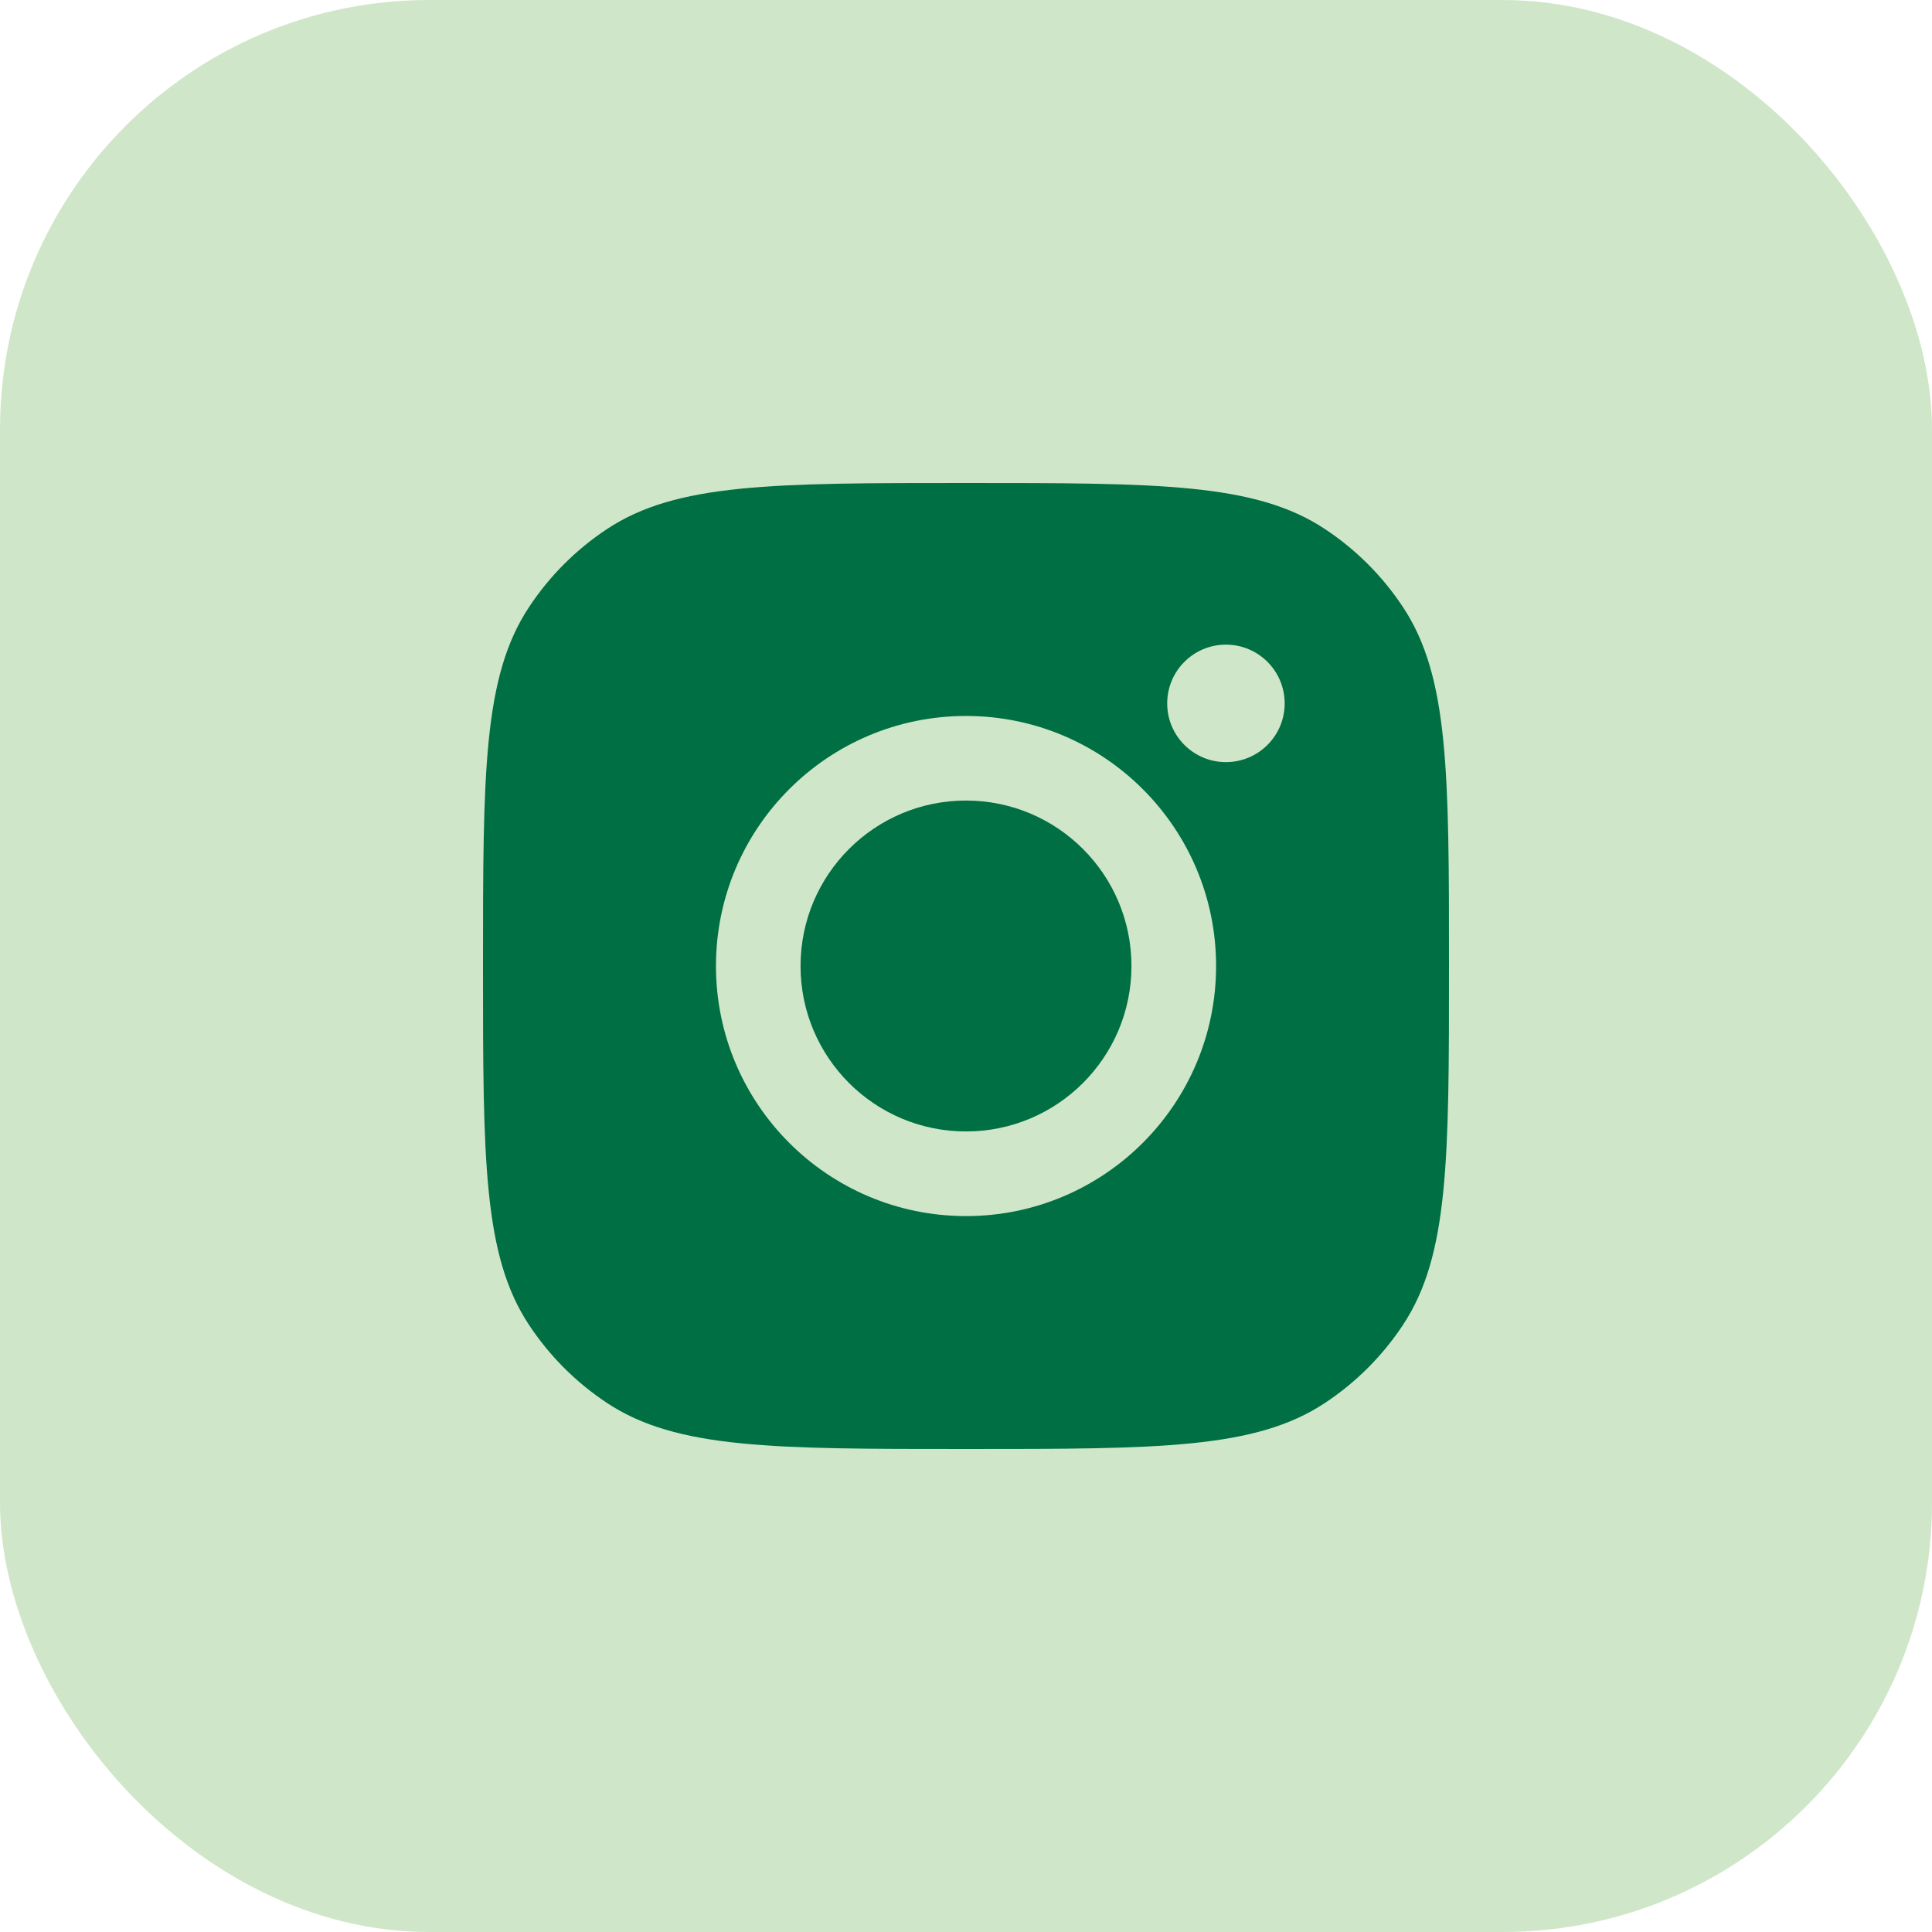
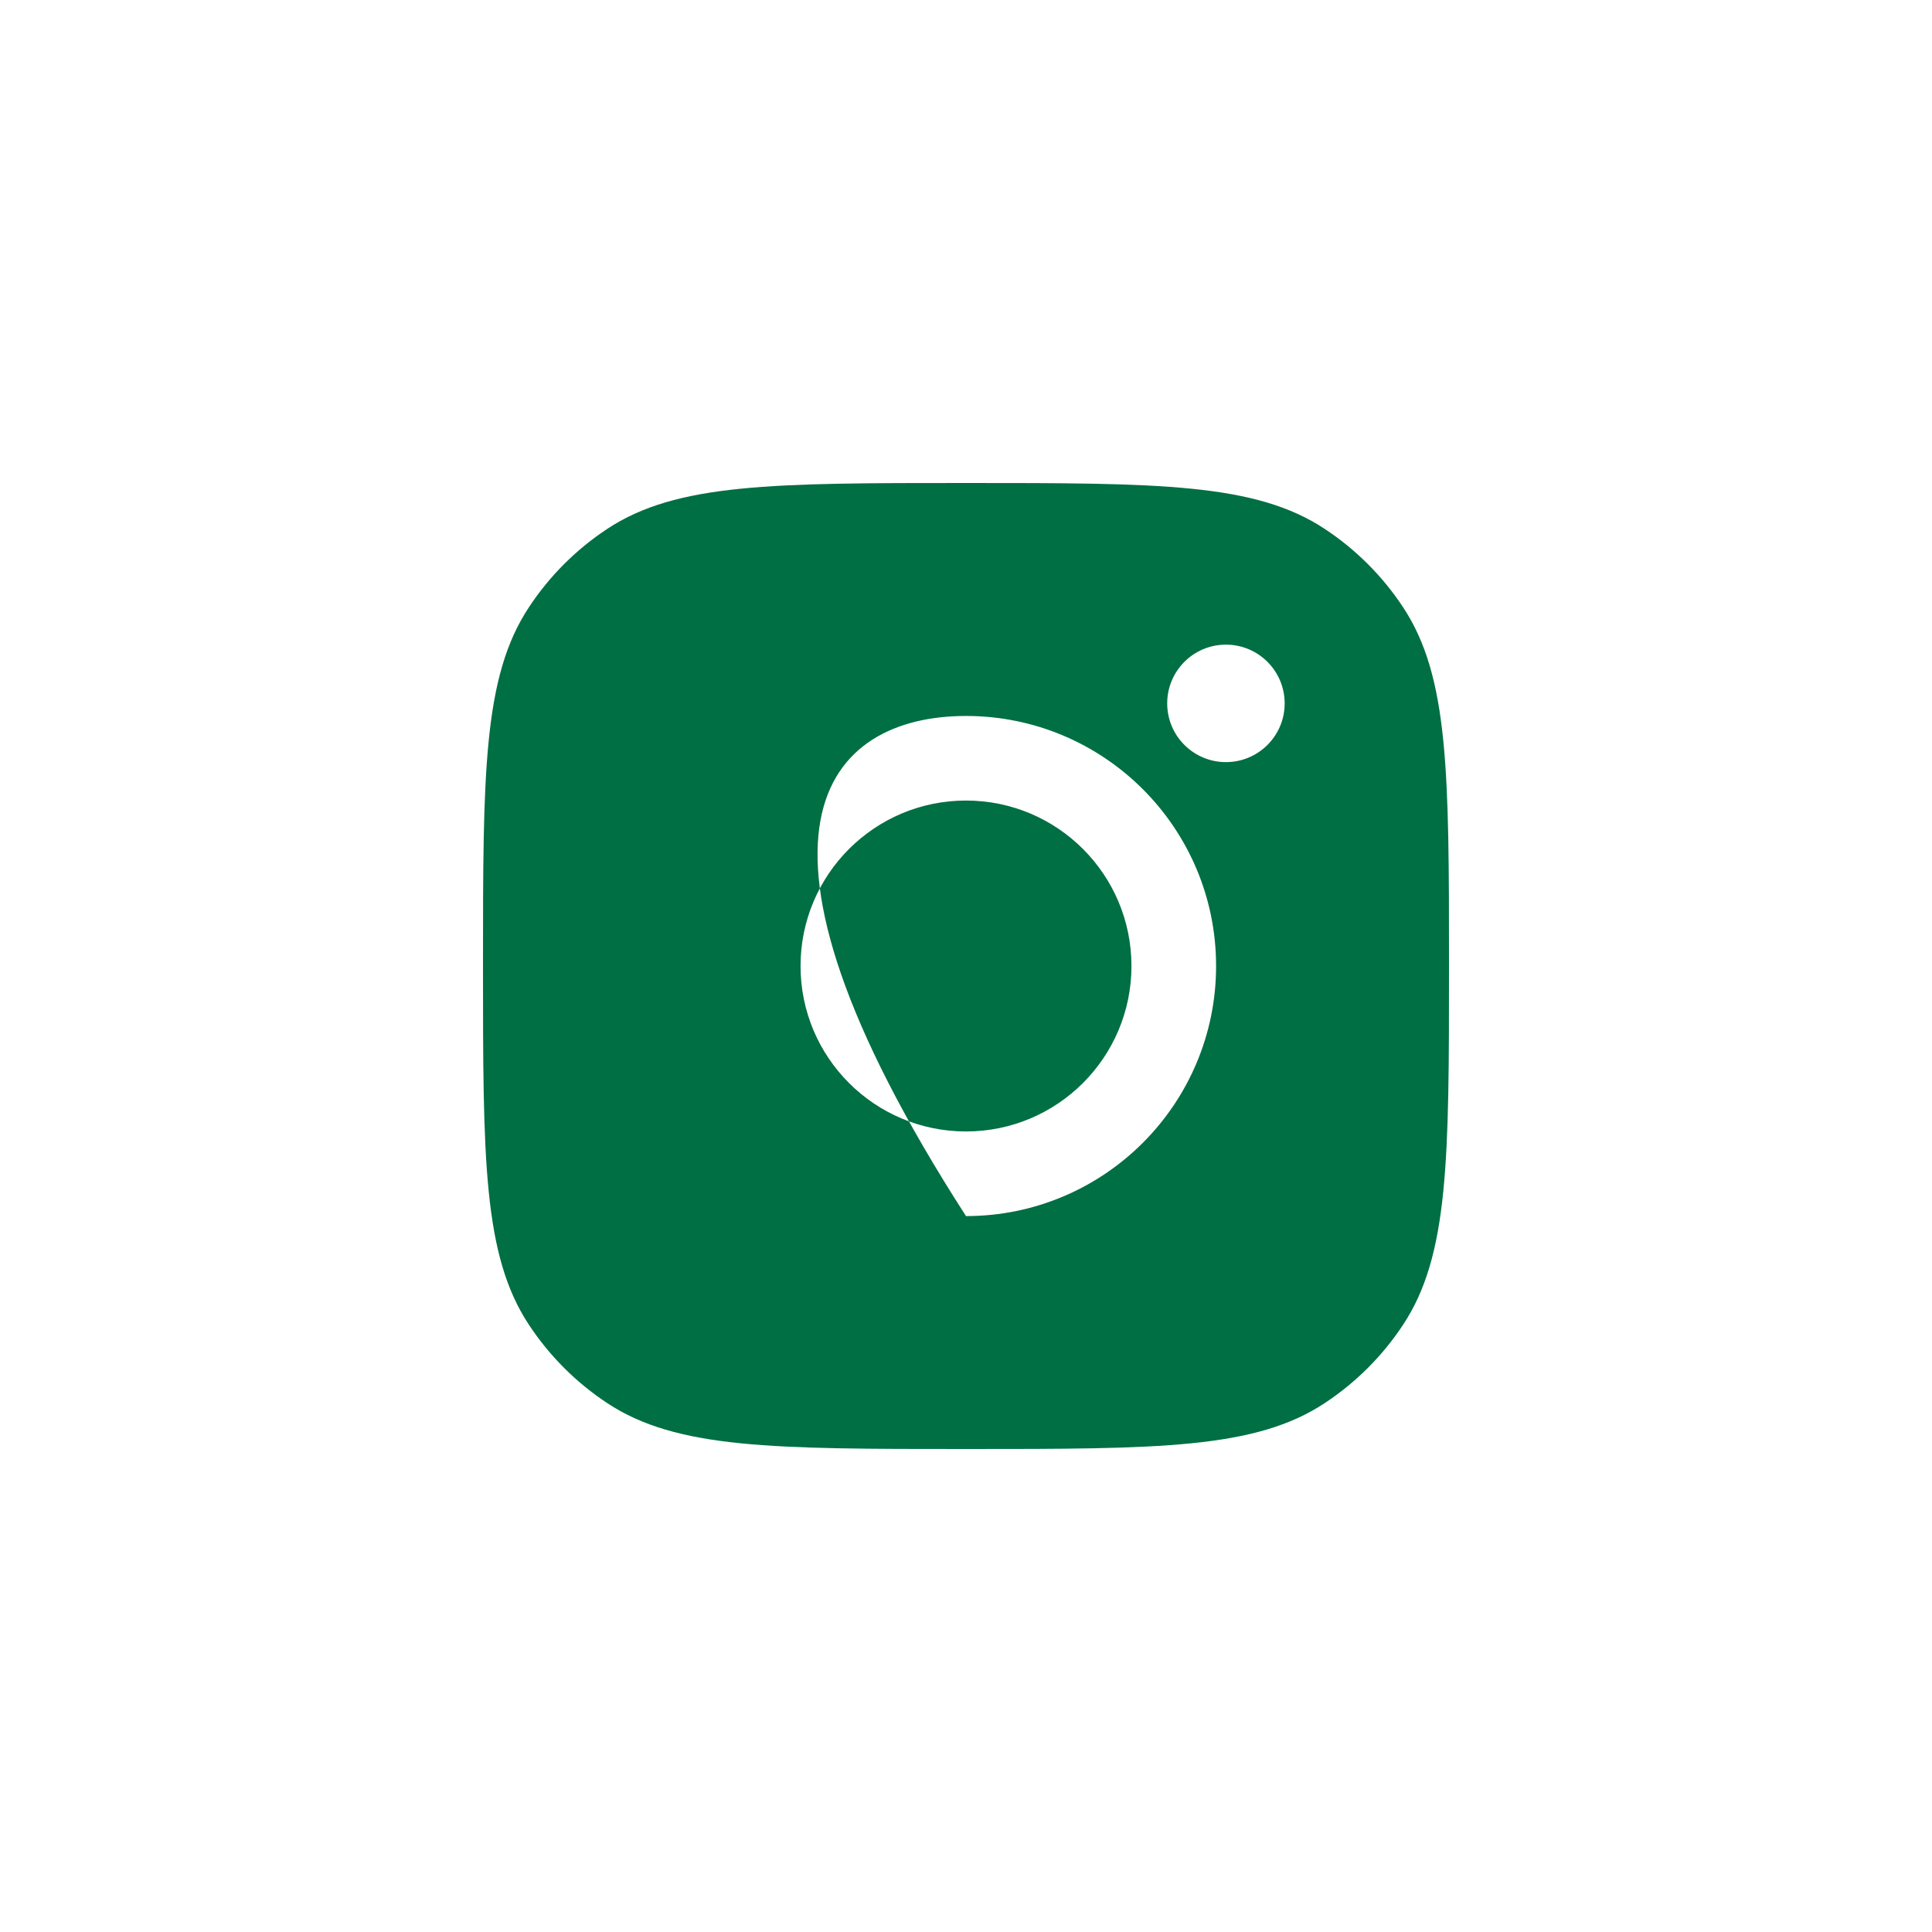
<svg xmlns="http://www.w3.org/2000/svg" width="36" height="36" viewBox="0 0 36 36" fill="none">
  <g id="Social Media Icon Square/Instagram">
-     <rect id="Social Media Icon" x="-0" width="36" height="36" rx="8" fill="#CFE7C8" />
-     <path id="Instagram" fill-rule="evenodd" clip-rule="evenodd" d="M9 18C9 14.405 9 12.607 9.857 11.313C10.239 10.734 10.734 10.239 11.312 9.857C12.607 9 14.405 9 18 9C21.595 9 23.393 9 24.687 9.857C25.265 10.239 25.761 10.734 26.143 11.313C27 12.607 27 14.405 27 18C27 21.595 27 23.393 26.143 24.687C25.761 25.266 25.265 25.761 24.687 26.143C23.393 27 21.595 27 18 27C14.405 27 12.607 27 11.312 26.143C10.734 25.761 10.239 25.266 9.857 24.687C9 23.393 9 21.595 9 18ZM22.66 18C22.66 20.573 20.573 22.66 18 22.66C15.427 22.66 13.341 20.573 13.341 18C13.341 15.427 15.427 13.341 18 13.341C20.573 13.341 22.66 15.427 22.66 18ZM18 21.083C19.703 21.083 21.083 19.703 21.083 18C21.083 16.297 19.703 14.917 18 14.917C16.297 14.917 14.917 16.297 14.917 18C14.917 19.703 16.297 21.083 18 21.083ZM22.843 14.201C23.448 14.201 23.938 13.711 23.938 13.107C23.938 12.502 23.448 12.012 22.843 12.012C22.239 12.012 21.749 12.502 21.749 13.107C21.749 13.711 22.239 14.201 22.843 14.201Z" fill="#006F43" />
+     <path id="Instagram" fill-rule="evenodd" clip-rule="evenodd" d="M9 18C9 14.405 9 12.607 9.857 11.313C10.239 10.734 10.734 10.239 11.312 9.857C12.607 9 14.405 9 18 9C21.595 9 23.393 9 24.687 9.857C25.265 10.239 25.761 10.734 26.143 11.313C27 12.607 27 14.405 27 18C27 21.595 27 23.393 26.143 24.687C25.761 25.266 25.265 25.761 24.687 26.143C23.393 27 21.595 27 18 27C14.405 27 12.607 27 11.312 26.143C10.734 25.761 10.239 25.266 9.857 24.687C9 23.393 9 21.595 9 18ZM22.66 18C22.66 20.573 20.573 22.66 18 22.66C13.341 15.427 15.427 13.341 18 13.341C20.573 13.341 22.66 15.427 22.66 18ZM18 21.083C19.703 21.083 21.083 19.703 21.083 18C21.083 16.297 19.703 14.917 18 14.917C16.297 14.917 14.917 16.297 14.917 18C14.917 19.703 16.297 21.083 18 21.083ZM22.843 14.201C23.448 14.201 23.938 13.711 23.938 13.107C23.938 12.502 23.448 12.012 22.843 12.012C22.239 12.012 21.749 12.502 21.749 13.107C21.749 13.711 22.239 14.201 22.843 14.201Z" fill="#006F43" />
  </g>
</svg>